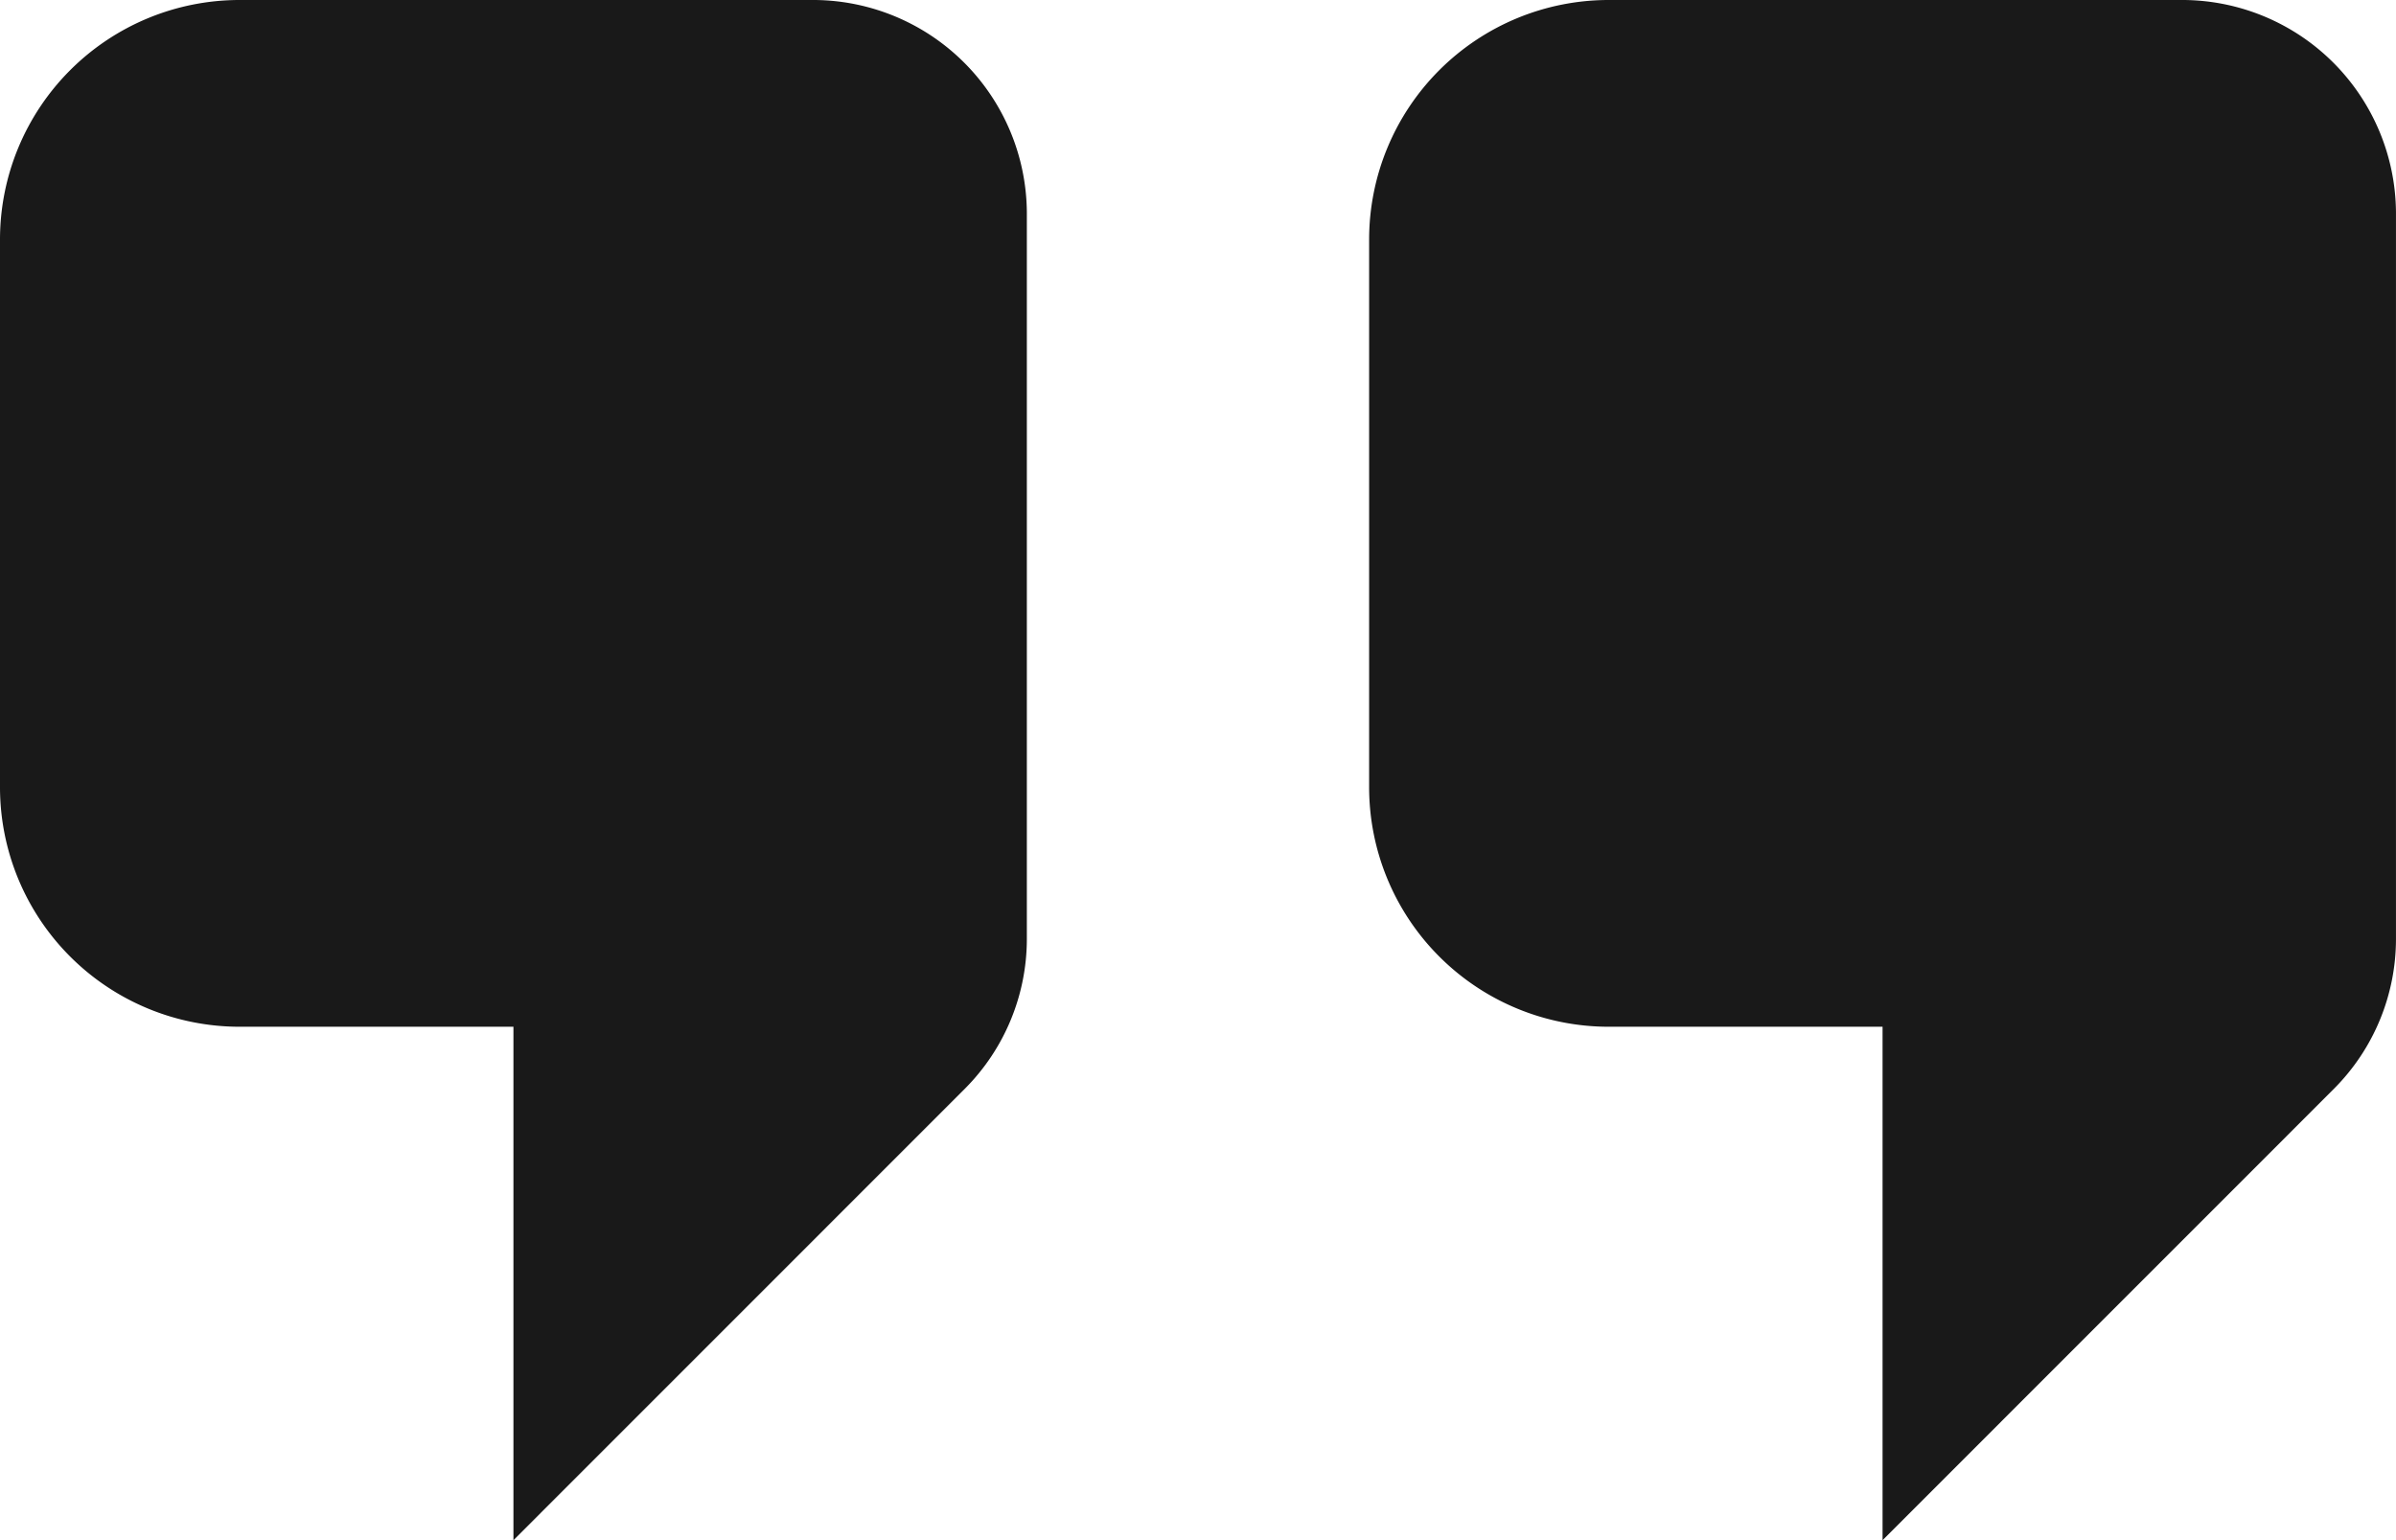
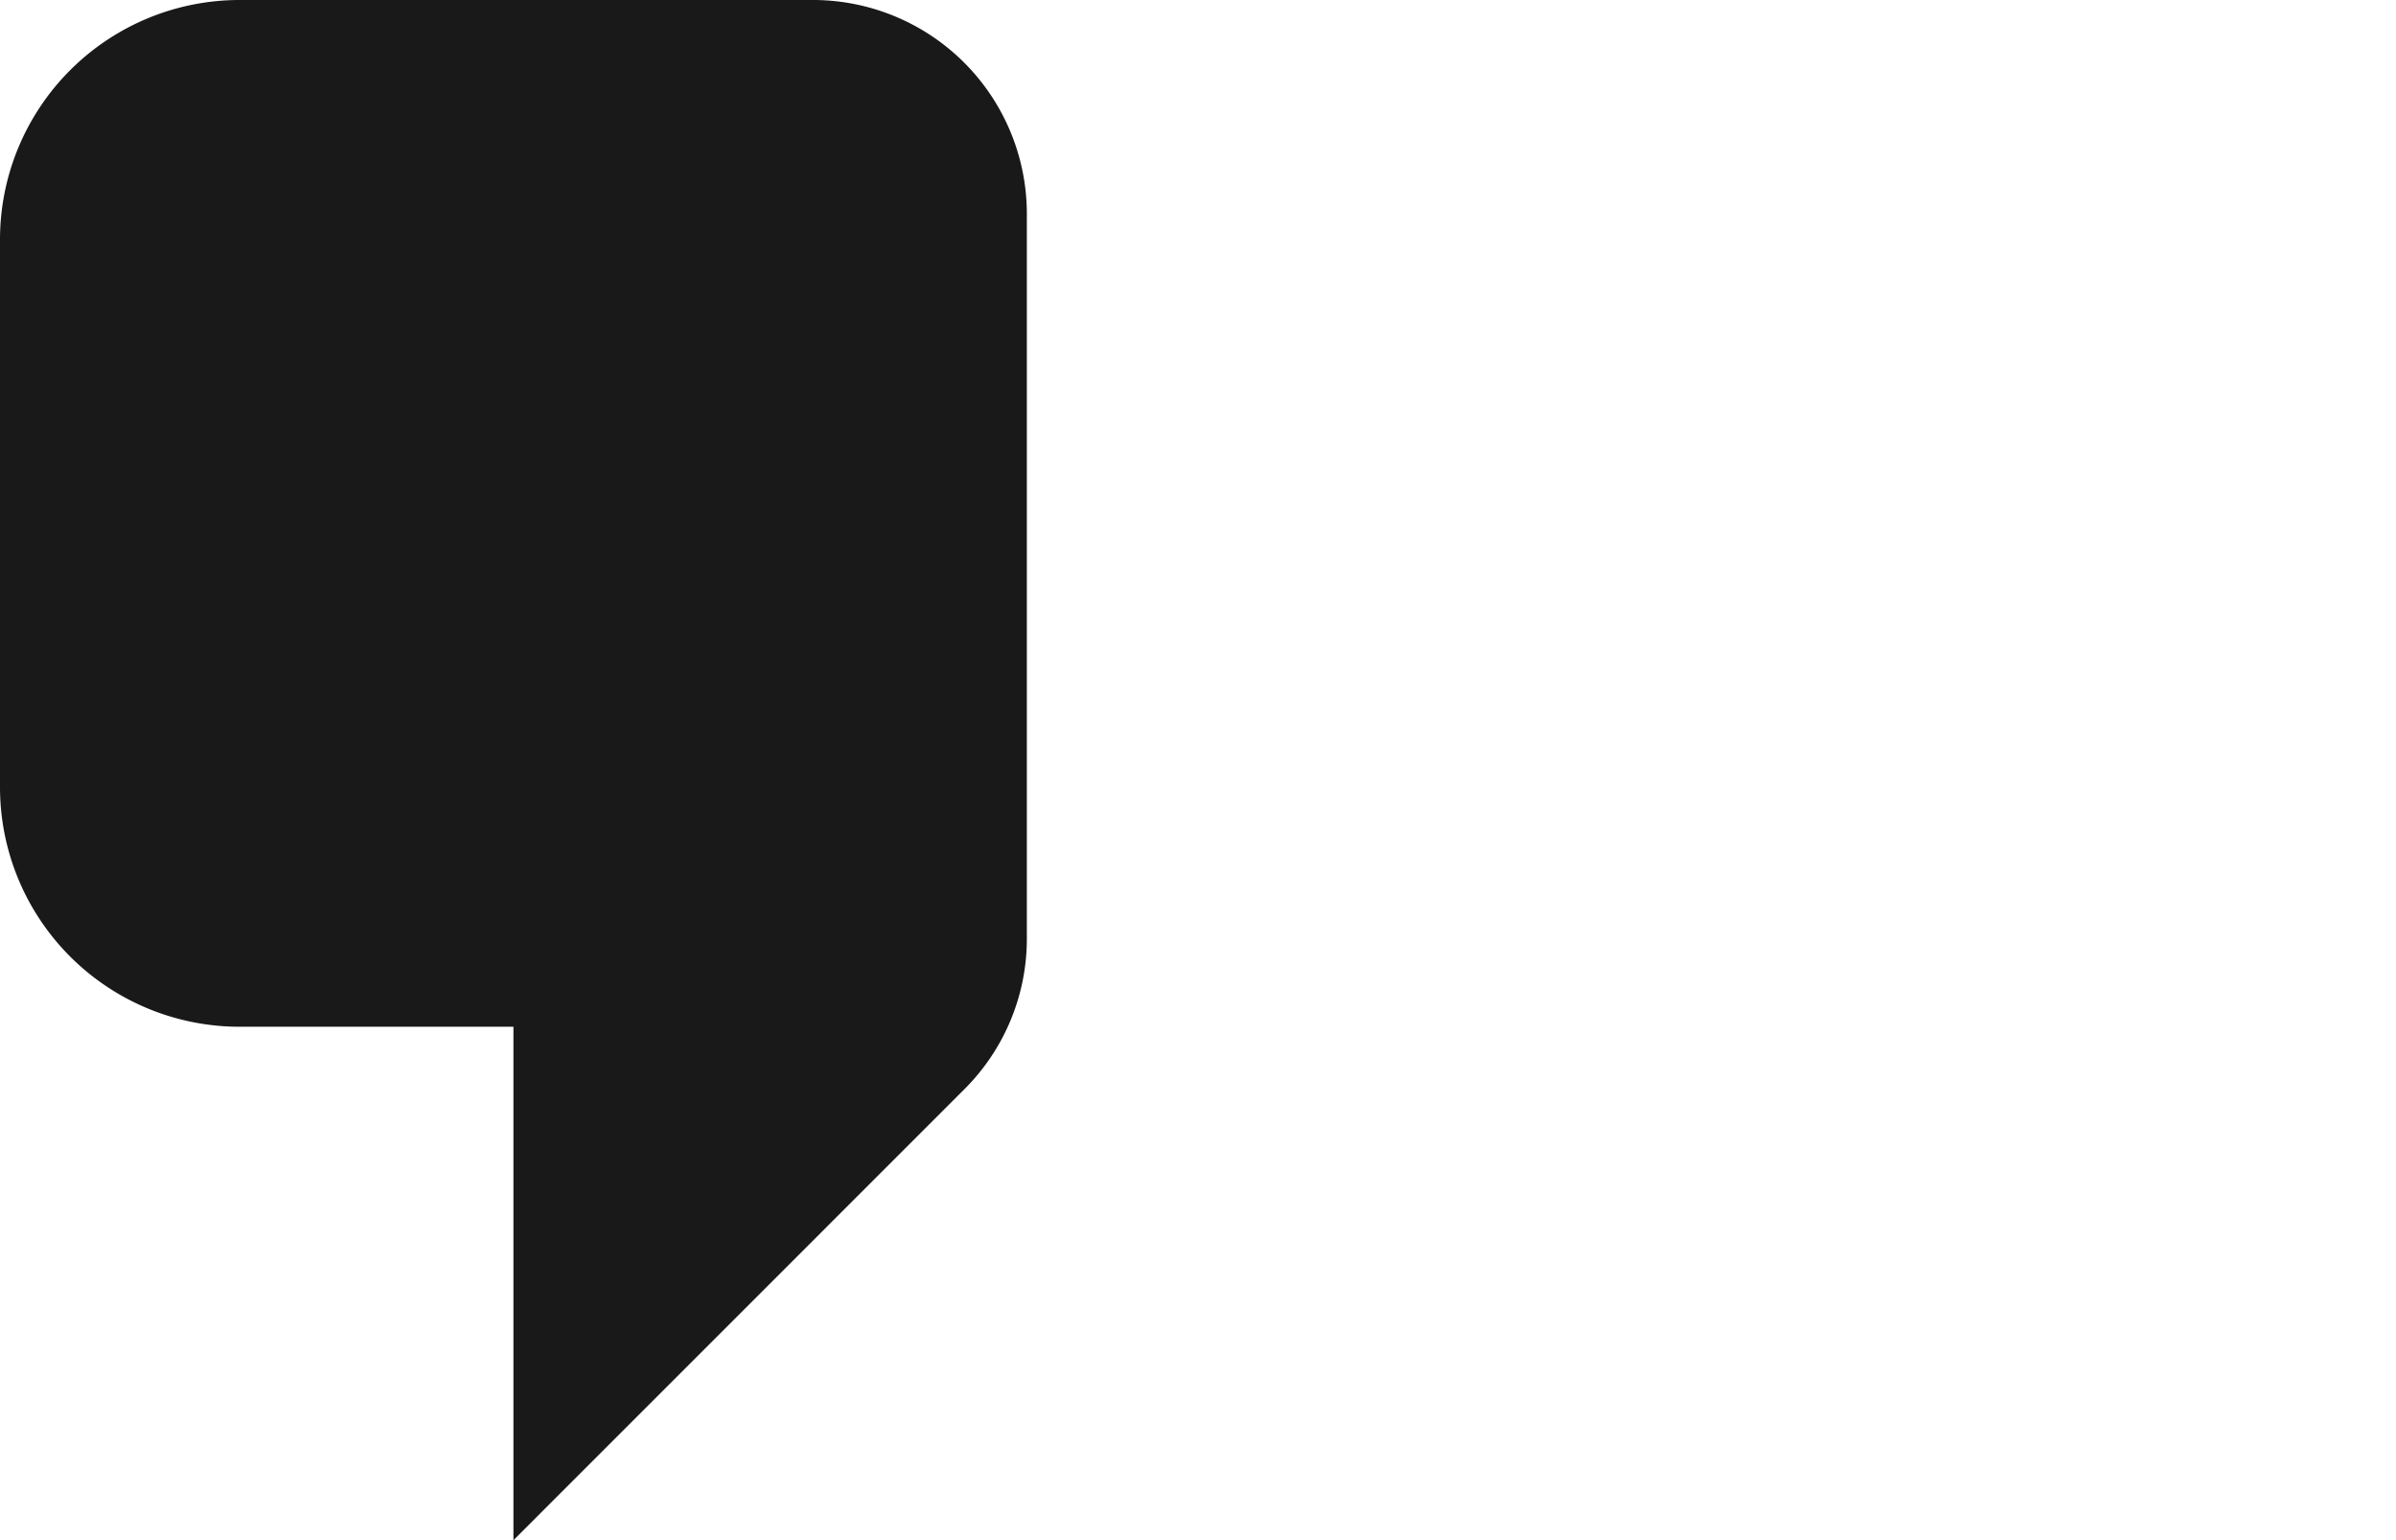
<svg xmlns="http://www.w3.org/2000/svg" width="96.44" height="61.997" viewBox="0 0 96.44 61.997">
  <g id="Group_36" data-name="Group 36" transform="translate(-846.029 -3763)">
    <path id="Path_1" data-name="Path 1" d="M41.79,9H18.644A9.644,9.644,0,0,0,9,18.644V40.687a9.644,9.644,0,0,0,9.644,9.644H29.666V71L47.851,52.811a8.542,8.542,0,0,0,2.48-5.993V17.542A8.611,8.611,0,0,0,41.79,9Z" transform="translate(837.029 3754)" fill="#191919" />
-     <path id="Path_2" data-name="Path 2" d="M49.79,9H26.644A9.644,9.644,0,0,0,17,18.644V40.687a9.644,9.644,0,0,0,9.644,9.644H37.666V71L55.851,52.811a8.542,8.542,0,0,0,2.48-5.993V17.542A8.611,8.611,0,0,0,49.79,9Z" transform="translate(884.137 3754)" fill="#191919" />
  </g>
</svg>